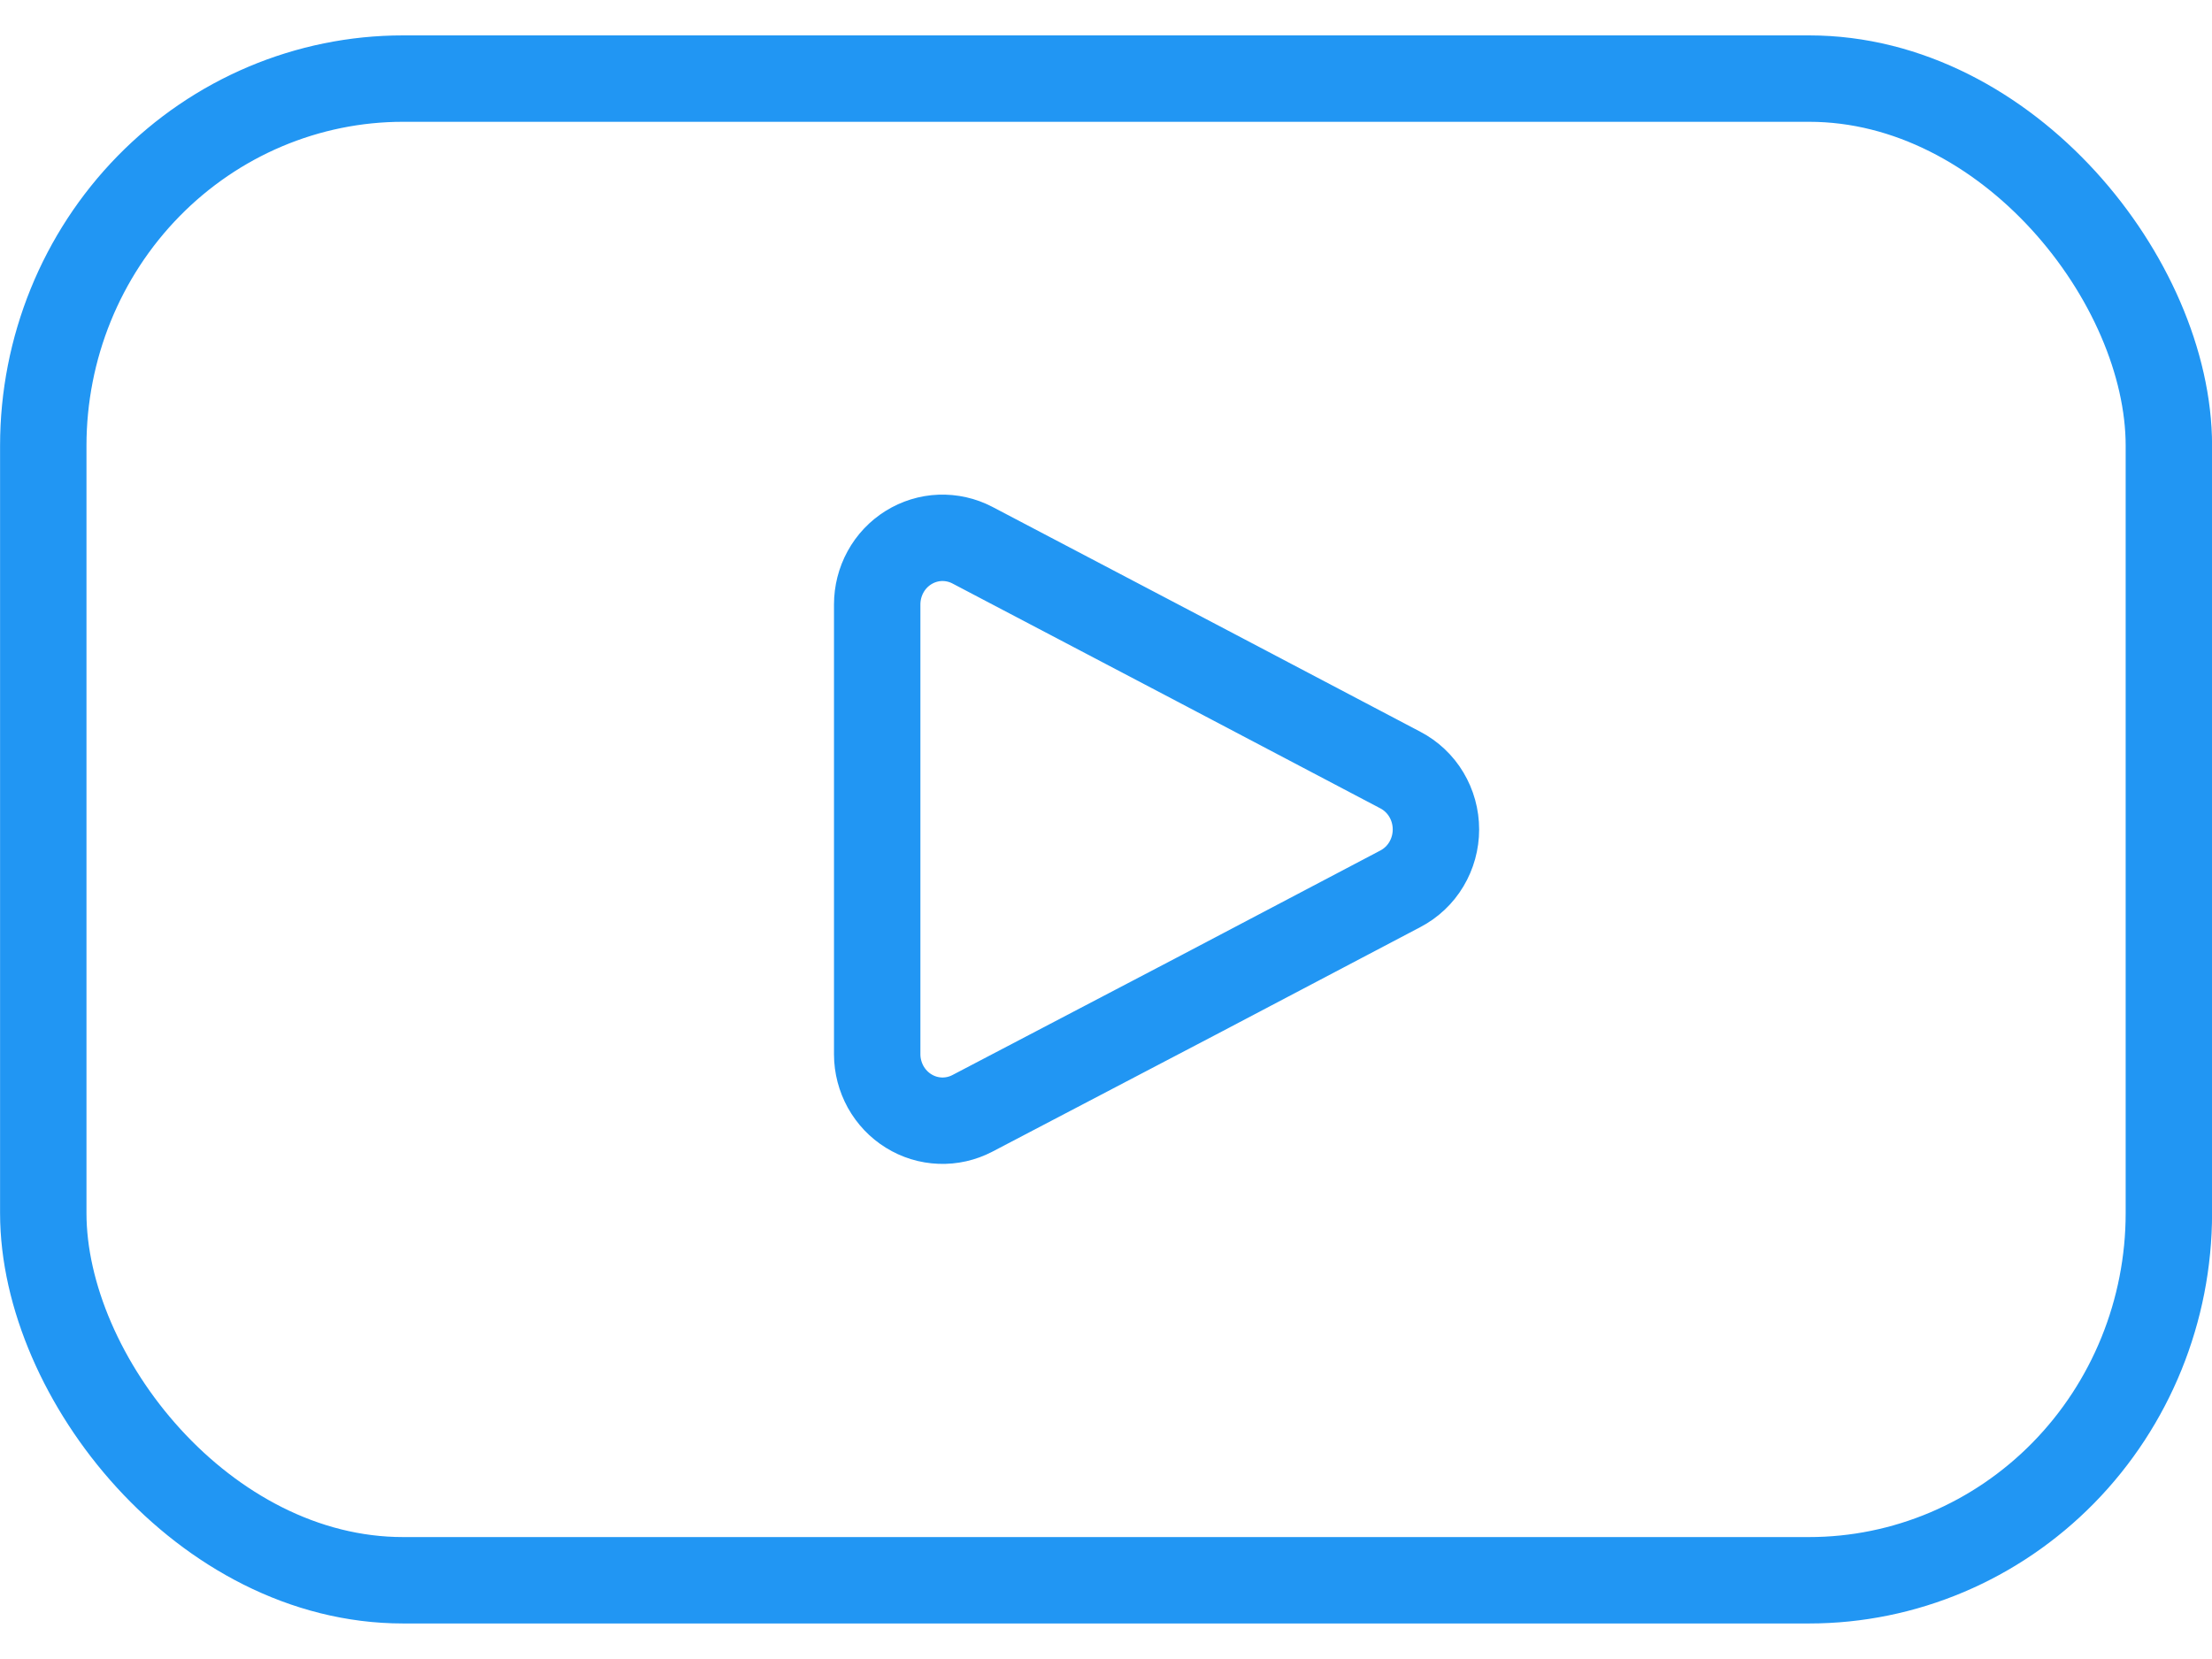
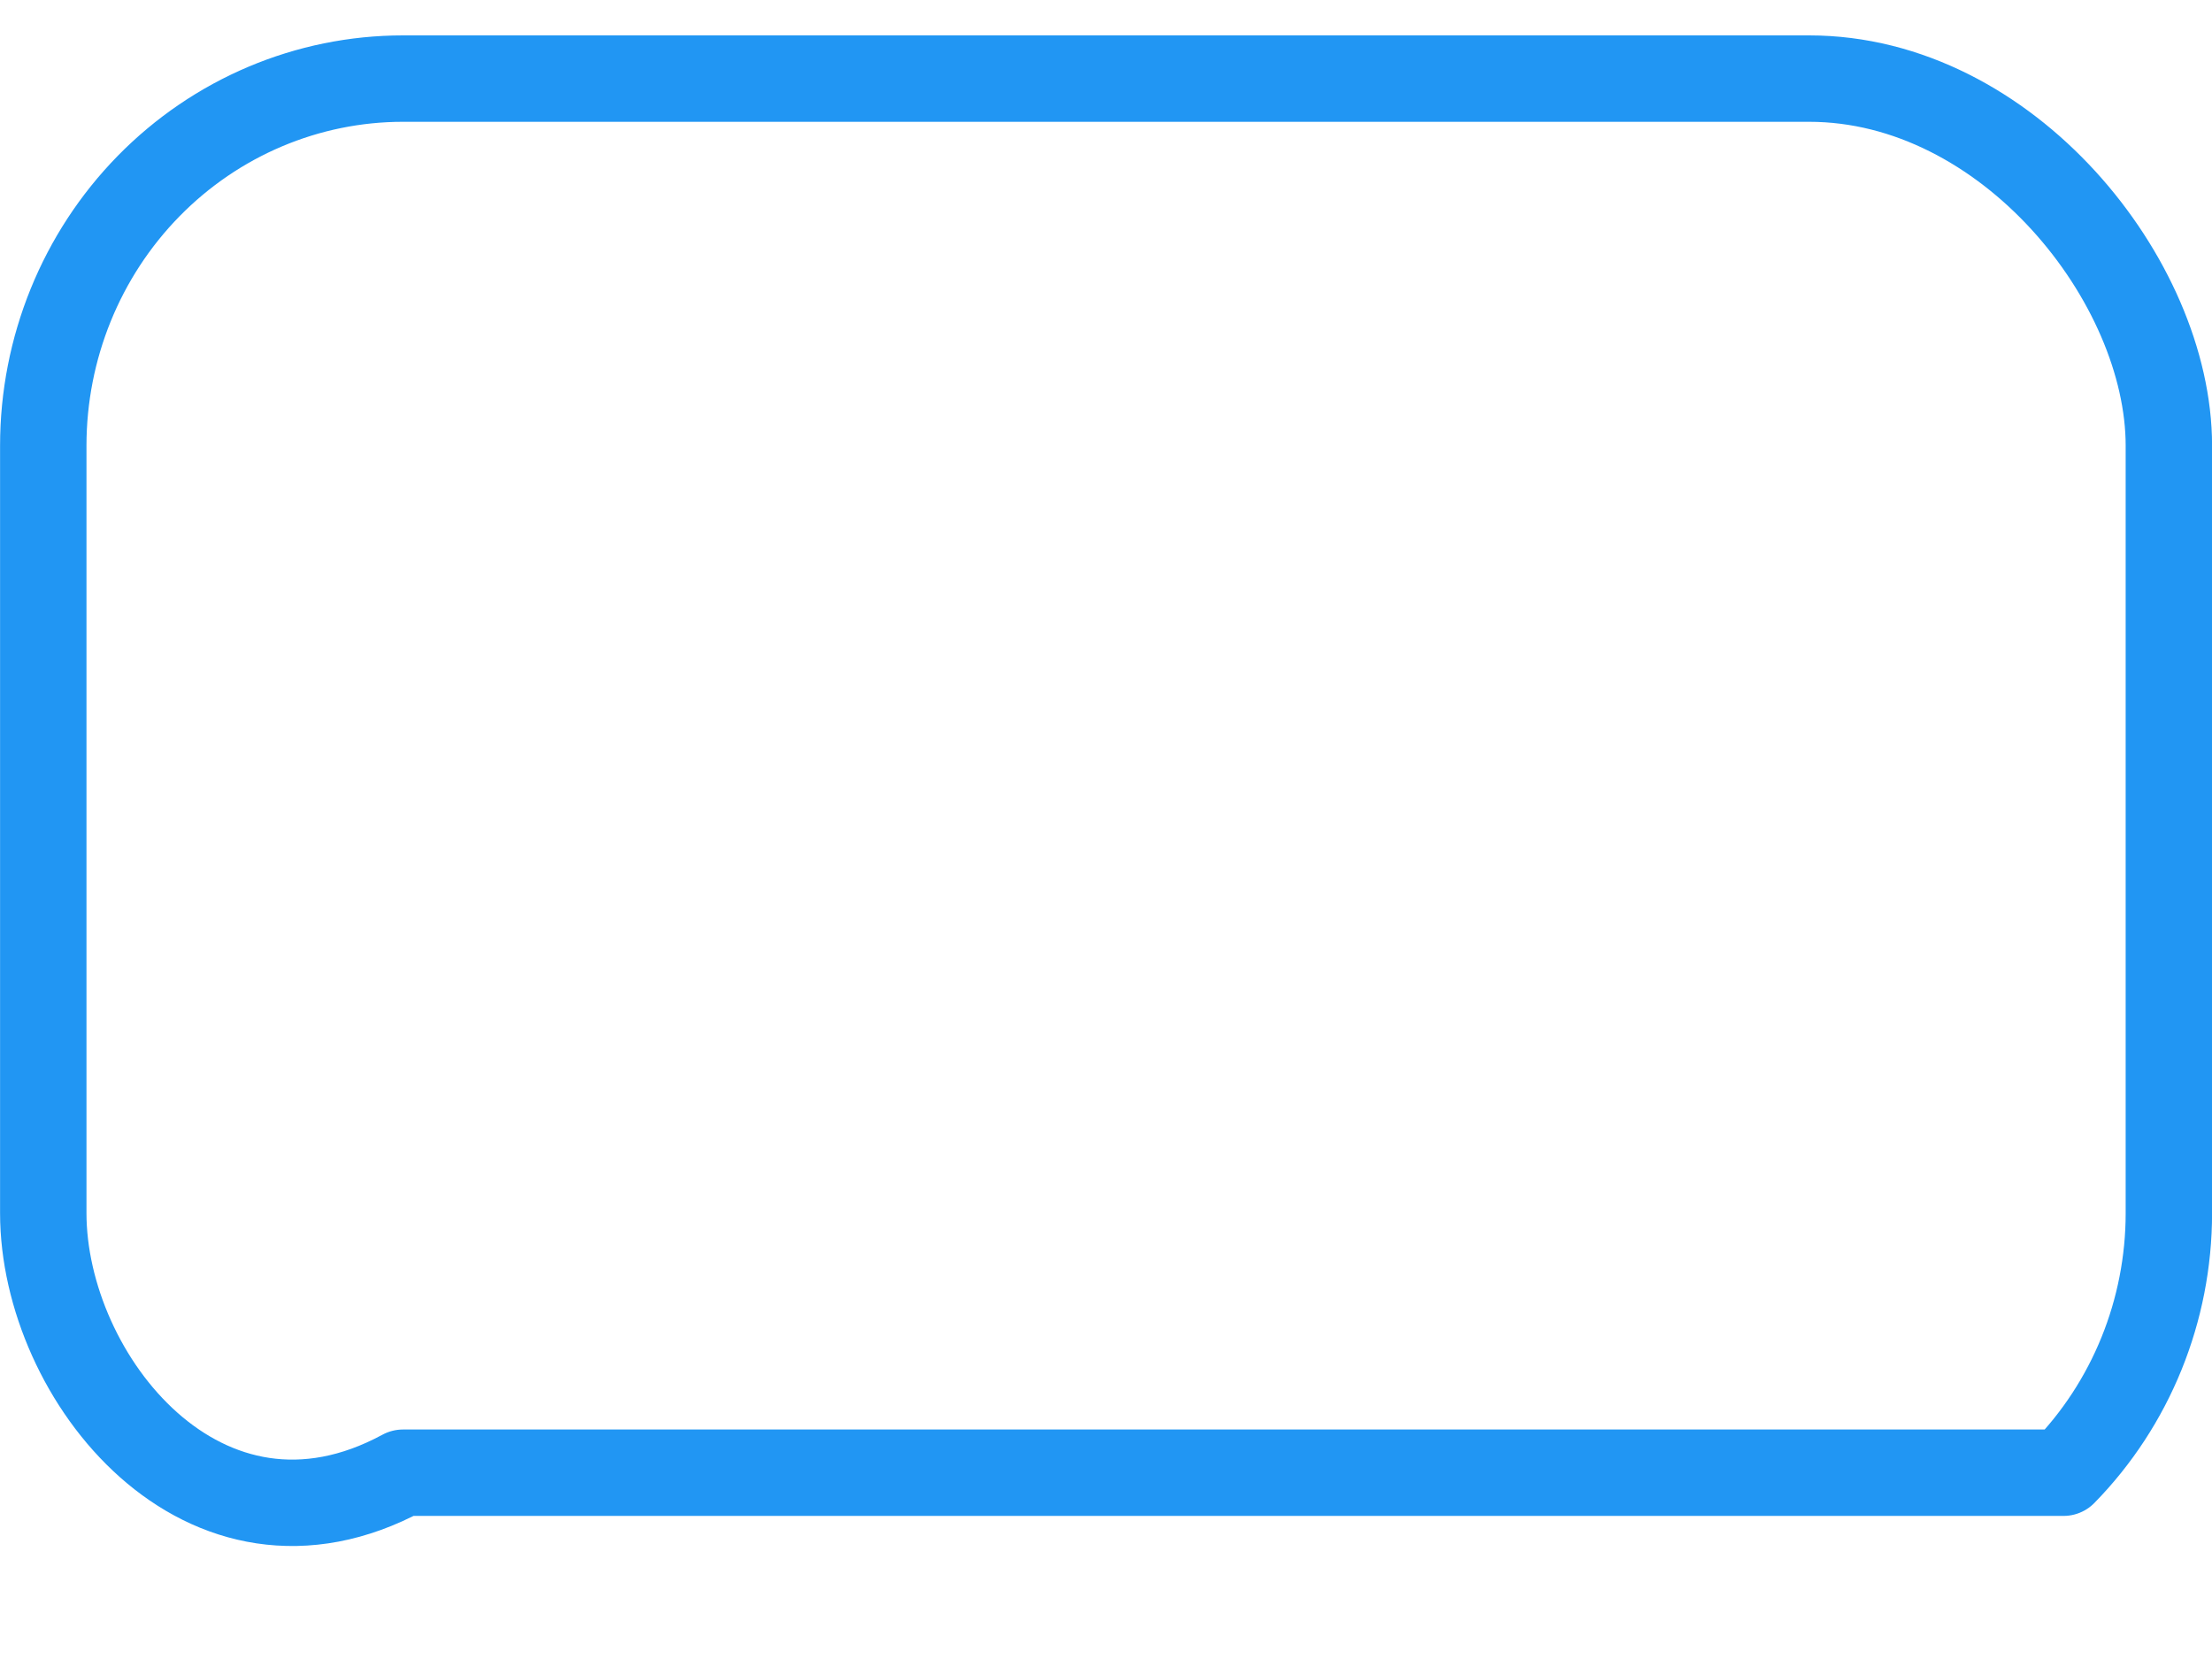
<svg xmlns="http://www.w3.org/2000/svg" width="32" height="24" viewBox="0 0 32 24" fill="none">
  <g clip-path="url(#clip0_12312_5393)">
-     <path d="M20.258 11.14C20.413 11.221 20.544 11.344 20.634 11.495C20.725 11.647 20.773 11.821 20.773 11.999C20.773 12.177 20.725 12.351 20.634 12.503C20.544 12.654 20.413 12.777 20.258 12.858L17.302 14.413L14.066 16.107H14.066C13.922 16.182 13.762 16.218 13.601 16.212C13.439 16.206 13.282 16.158 13.144 16.072C13.006 15.987 12.892 15.866 12.812 15.723C12.733 15.579 12.69 15.417 12.69 15.253V8.745C12.69 8.58 12.731 8.418 12.81 8.274C12.889 8.129 13.004 8.008 13.142 7.922C13.28 7.836 13.438 7.787 13.599 7.781C13.761 7.775 13.922 7.811 14.066 7.886L17.302 9.585L20.258 11.14Z" stroke="#2196F3" stroke-width="1.25" stroke-linecap="round" stroke-linejoin="round" />
-     <path d="M5.83 1.137H26.172C29.046 1.137 31.376 4.069 31.376 6.447V17.55C31.376 18.959 30.827 20.31 29.852 21.305C28.876 22.301 27.552 22.861 26.172 22.861H5.83C2.956 22.861 0.626 19.928 0.626 17.55V6.447C0.626 5.039 1.174 3.688 2.15 2.692C3.126 1.696 4.45 1.137 5.83 1.137V1.137Z" stroke="#2196F3" stroke-width="1.25" stroke-linecap="round" stroke-linejoin="round" />
+     <path d="M5.83 1.137H26.172C29.046 1.137 31.376 4.069 31.376 6.447V17.55C31.376 18.959 30.827 20.31 29.852 21.305H5.83C2.956 22.861 0.626 19.928 0.626 17.55V6.447C0.626 5.039 1.174 3.688 2.15 2.692C3.126 1.696 4.45 1.137 5.83 1.137V1.137Z" stroke="#2196F3" stroke-width="1.25" stroke-linecap="round" stroke-linejoin="round" />
  </g>
  <defs>
    <clipPath id="clip0_12312_5393">
      <rect width="32" height="23" fill="white" transform="translate(0 0.5)" />
    </clipPath>
  </defs>
</svg>